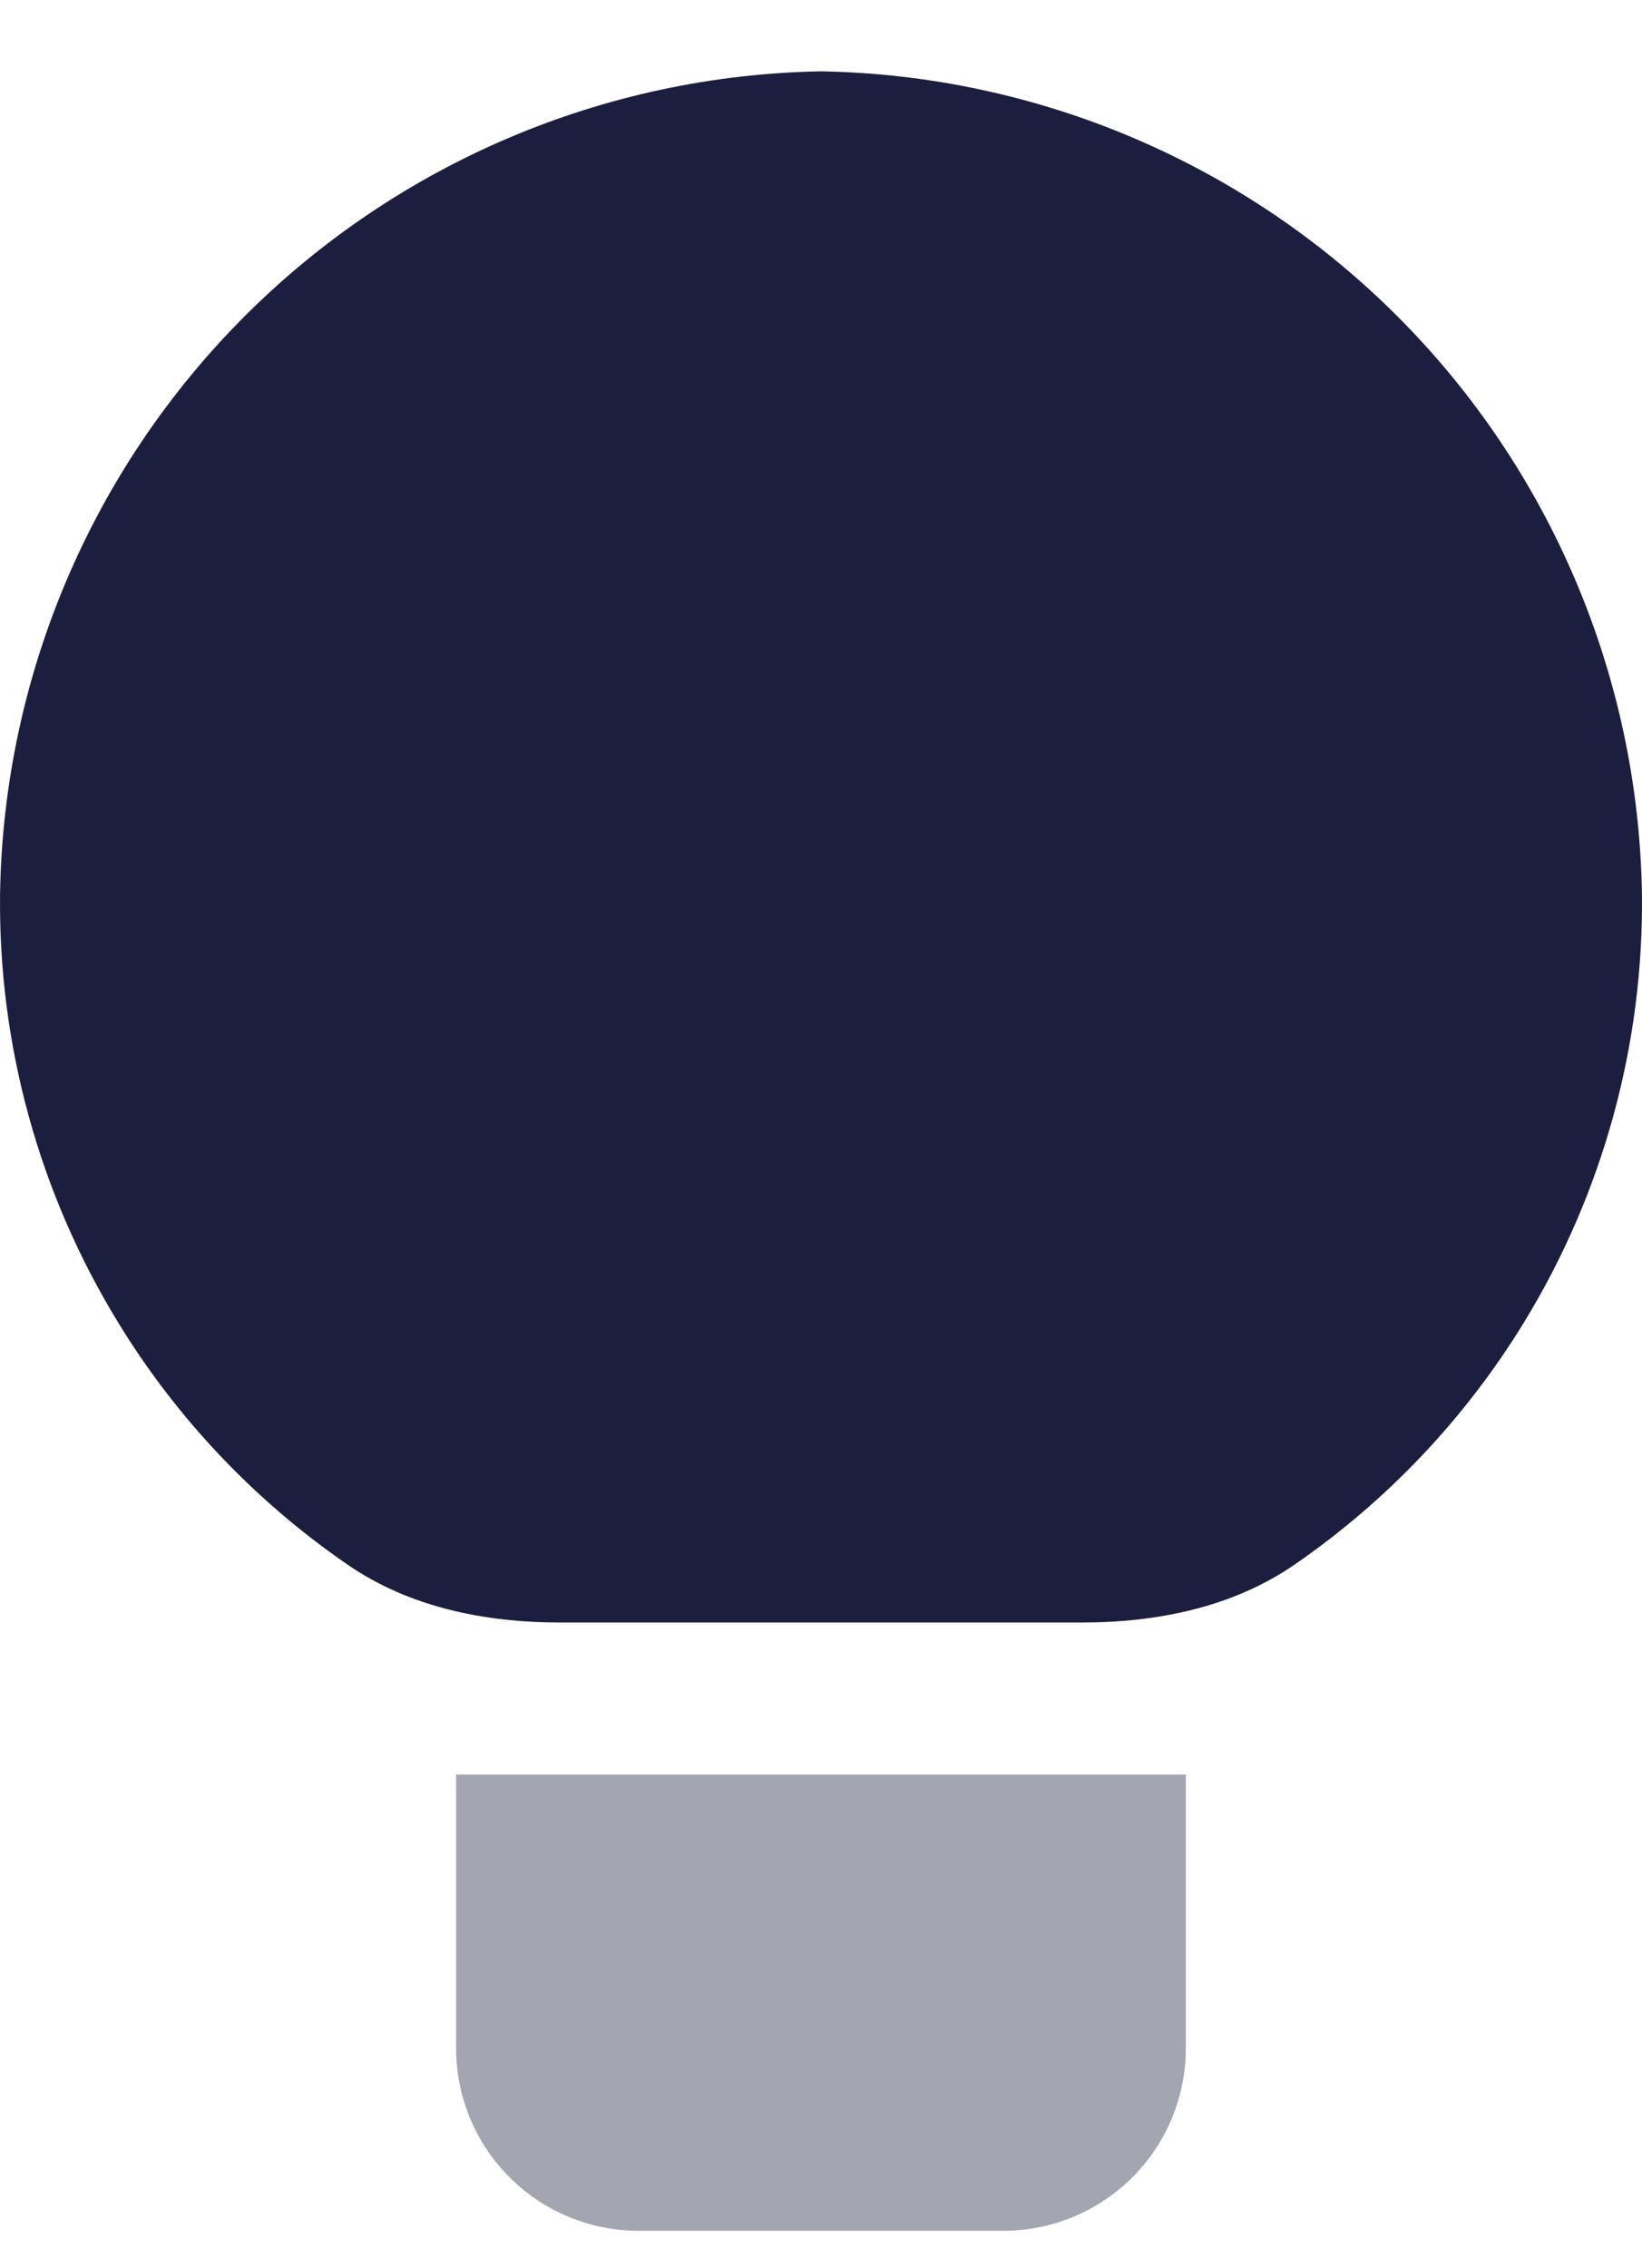
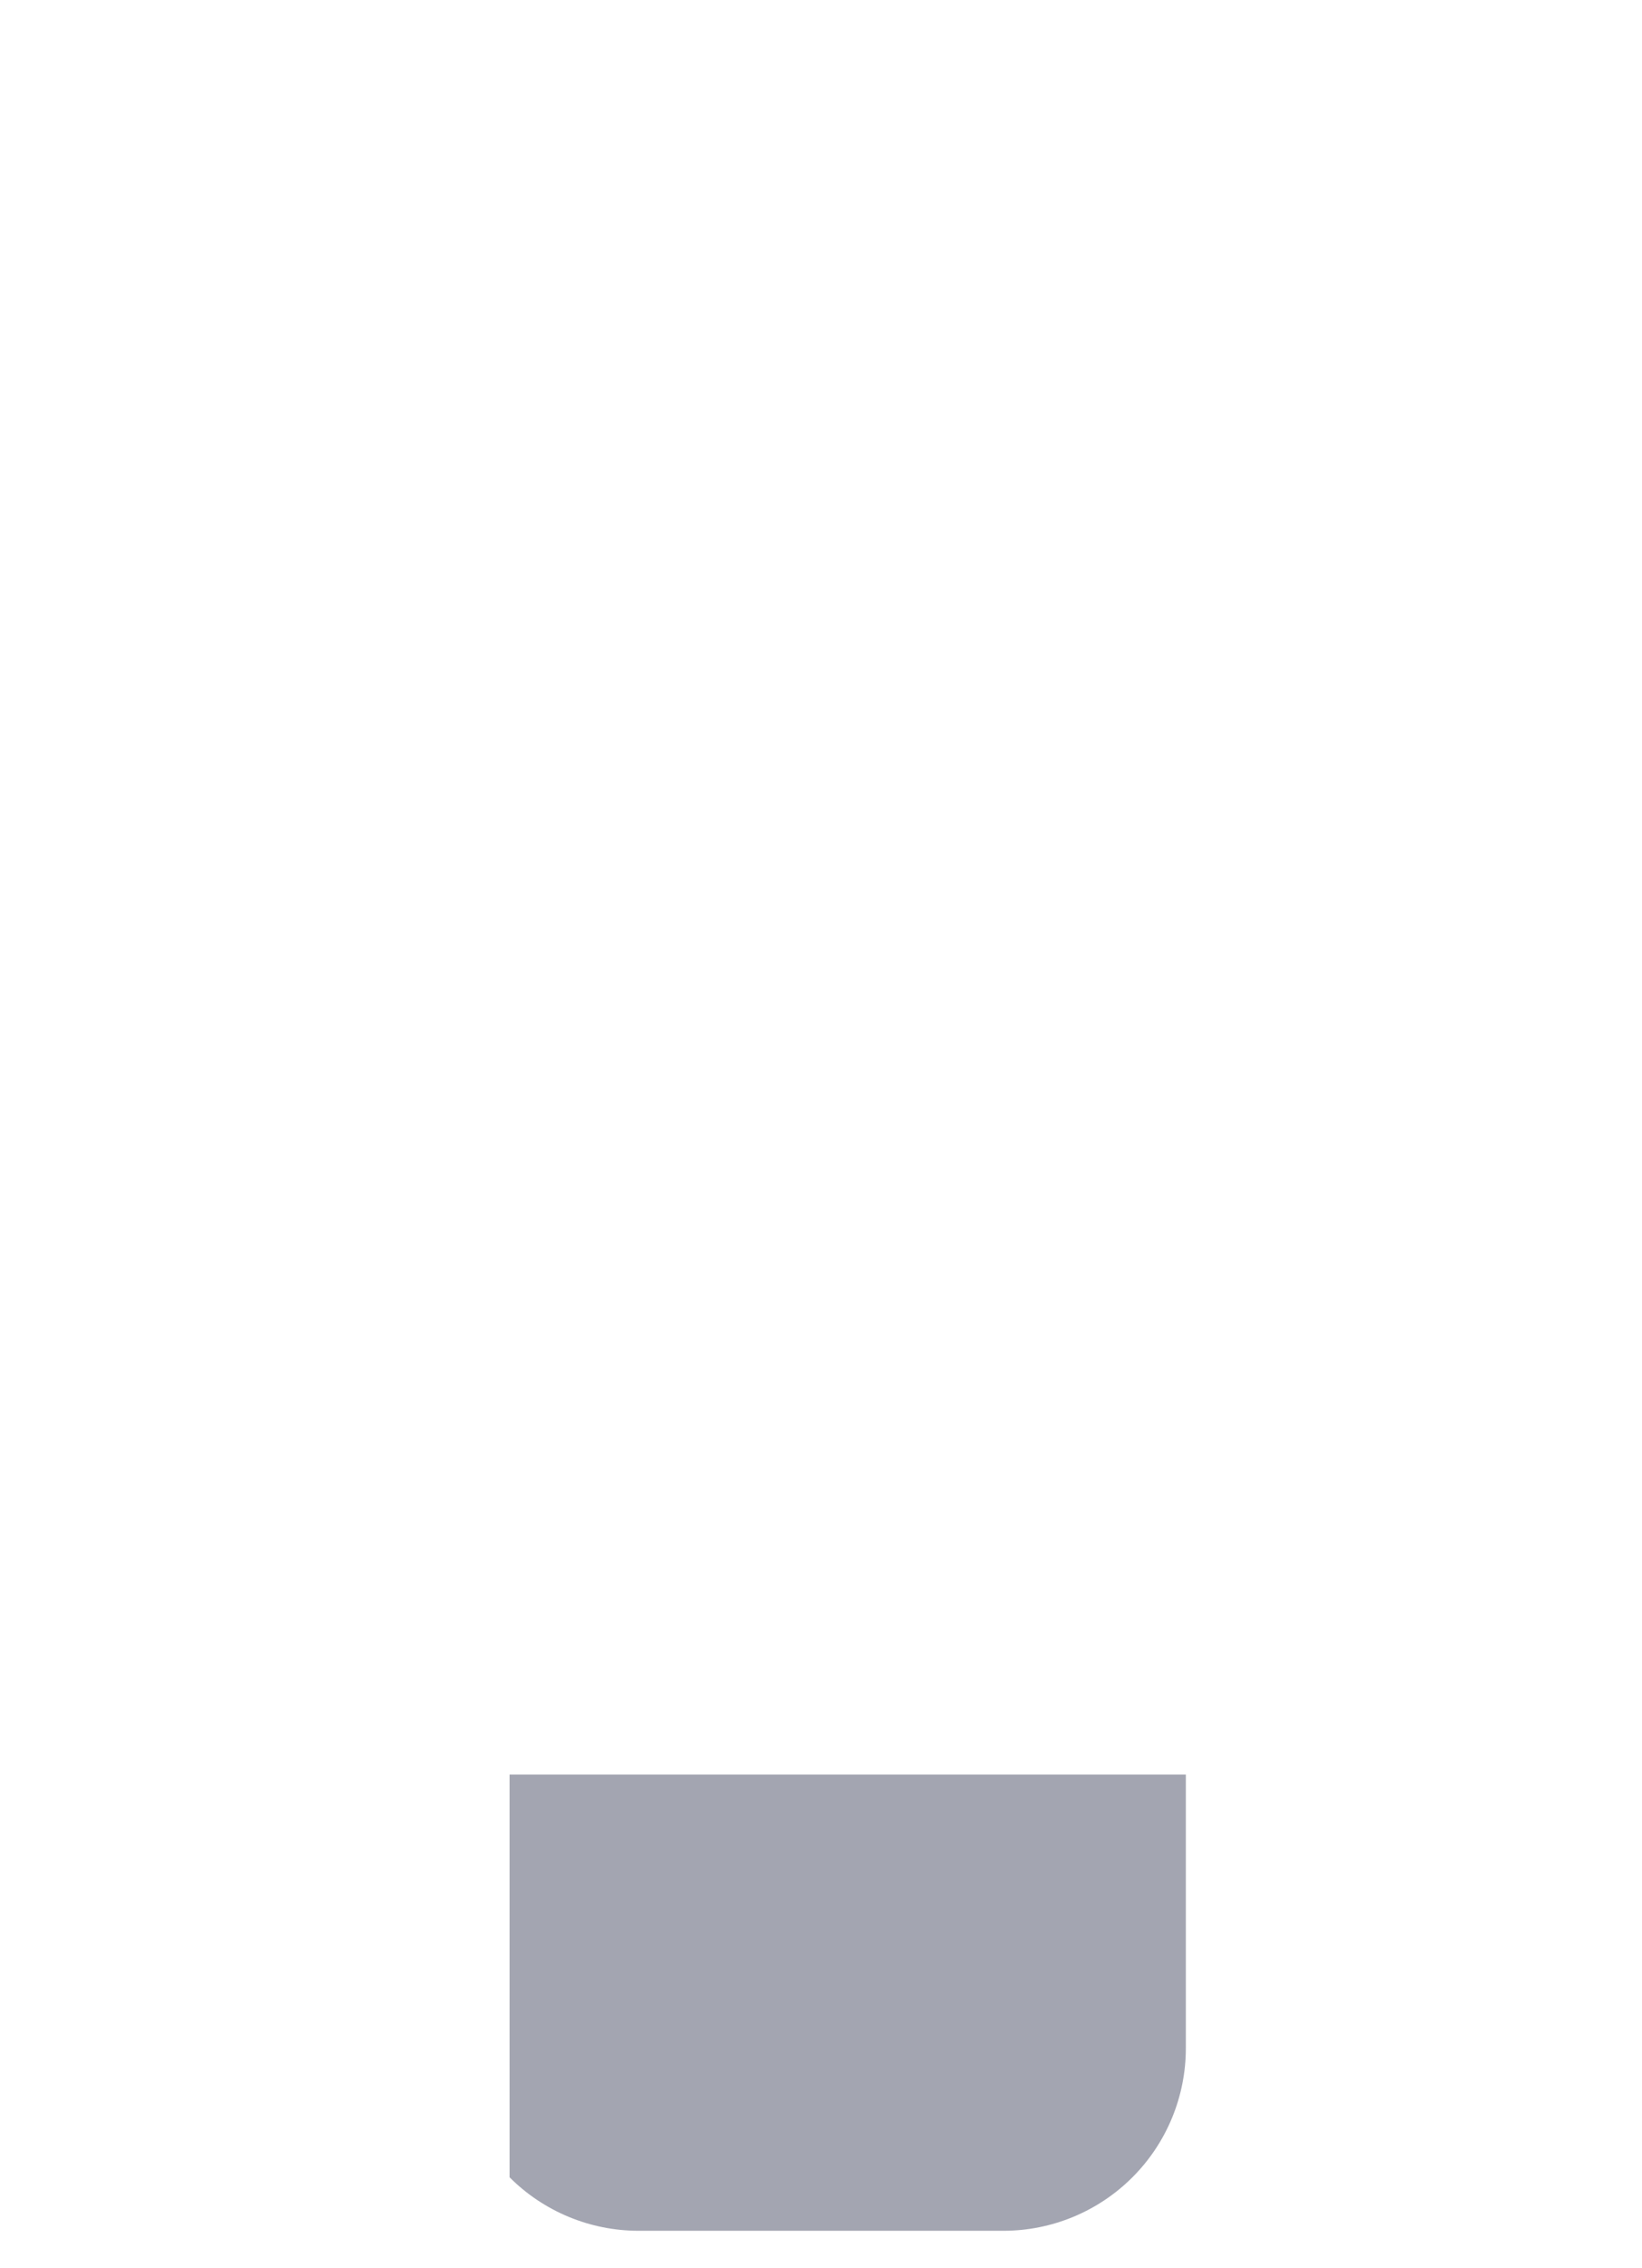
<svg xmlns="http://www.w3.org/2000/svg" width="21" height="29" viewBox="0 0 21 29" fill="none">
-   <path opacity="0.4" d="M15.166 22.688V26.188C15.166 26.806 14.92 27.4 14.483 27.837C14.045 28.275 13.452 28.521 12.833 28.521H8.167C7.548 28.521 6.954 28.275 6.517 27.837C6.079 27.4 5.833 26.806 5.833 26.188V22.688" fill="#1B1E3E" />
-   <path d="M4.445 20.004C5.235 20.549 6.201 20.744 7.161 20.744H13.839C14.799 20.744 15.764 20.549 16.555 20.005C17.738 19.19 18.741 18.134 19.495 16.9C20.503 15.249 21.025 13.346 20.999 11.411C20.95 8.642 19.828 6 17.87 4.042C15.911 2.083 13.269 0.961 10.5 0.912C7.73 0.961 5.087 2.084 3.128 4.044C1.17 6.004 0.048 8.647 0.001 11.418C-0.024 13.351 0.498 15.252 1.507 16.902C2.26 18.136 3.263 19.191 4.445 20.004Z" fill="#1B1E3E" />
+   <path opacity="0.4" d="M15.166 22.688V26.188C15.166 26.806 14.92 27.4 14.483 27.837C14.045 28.275 13.452 28.521 12.833 28.521H8.167C7.548 28.521 6.954 28.275 6.517 27.837V22.688" fill="#1B1E3E" />
</svg>